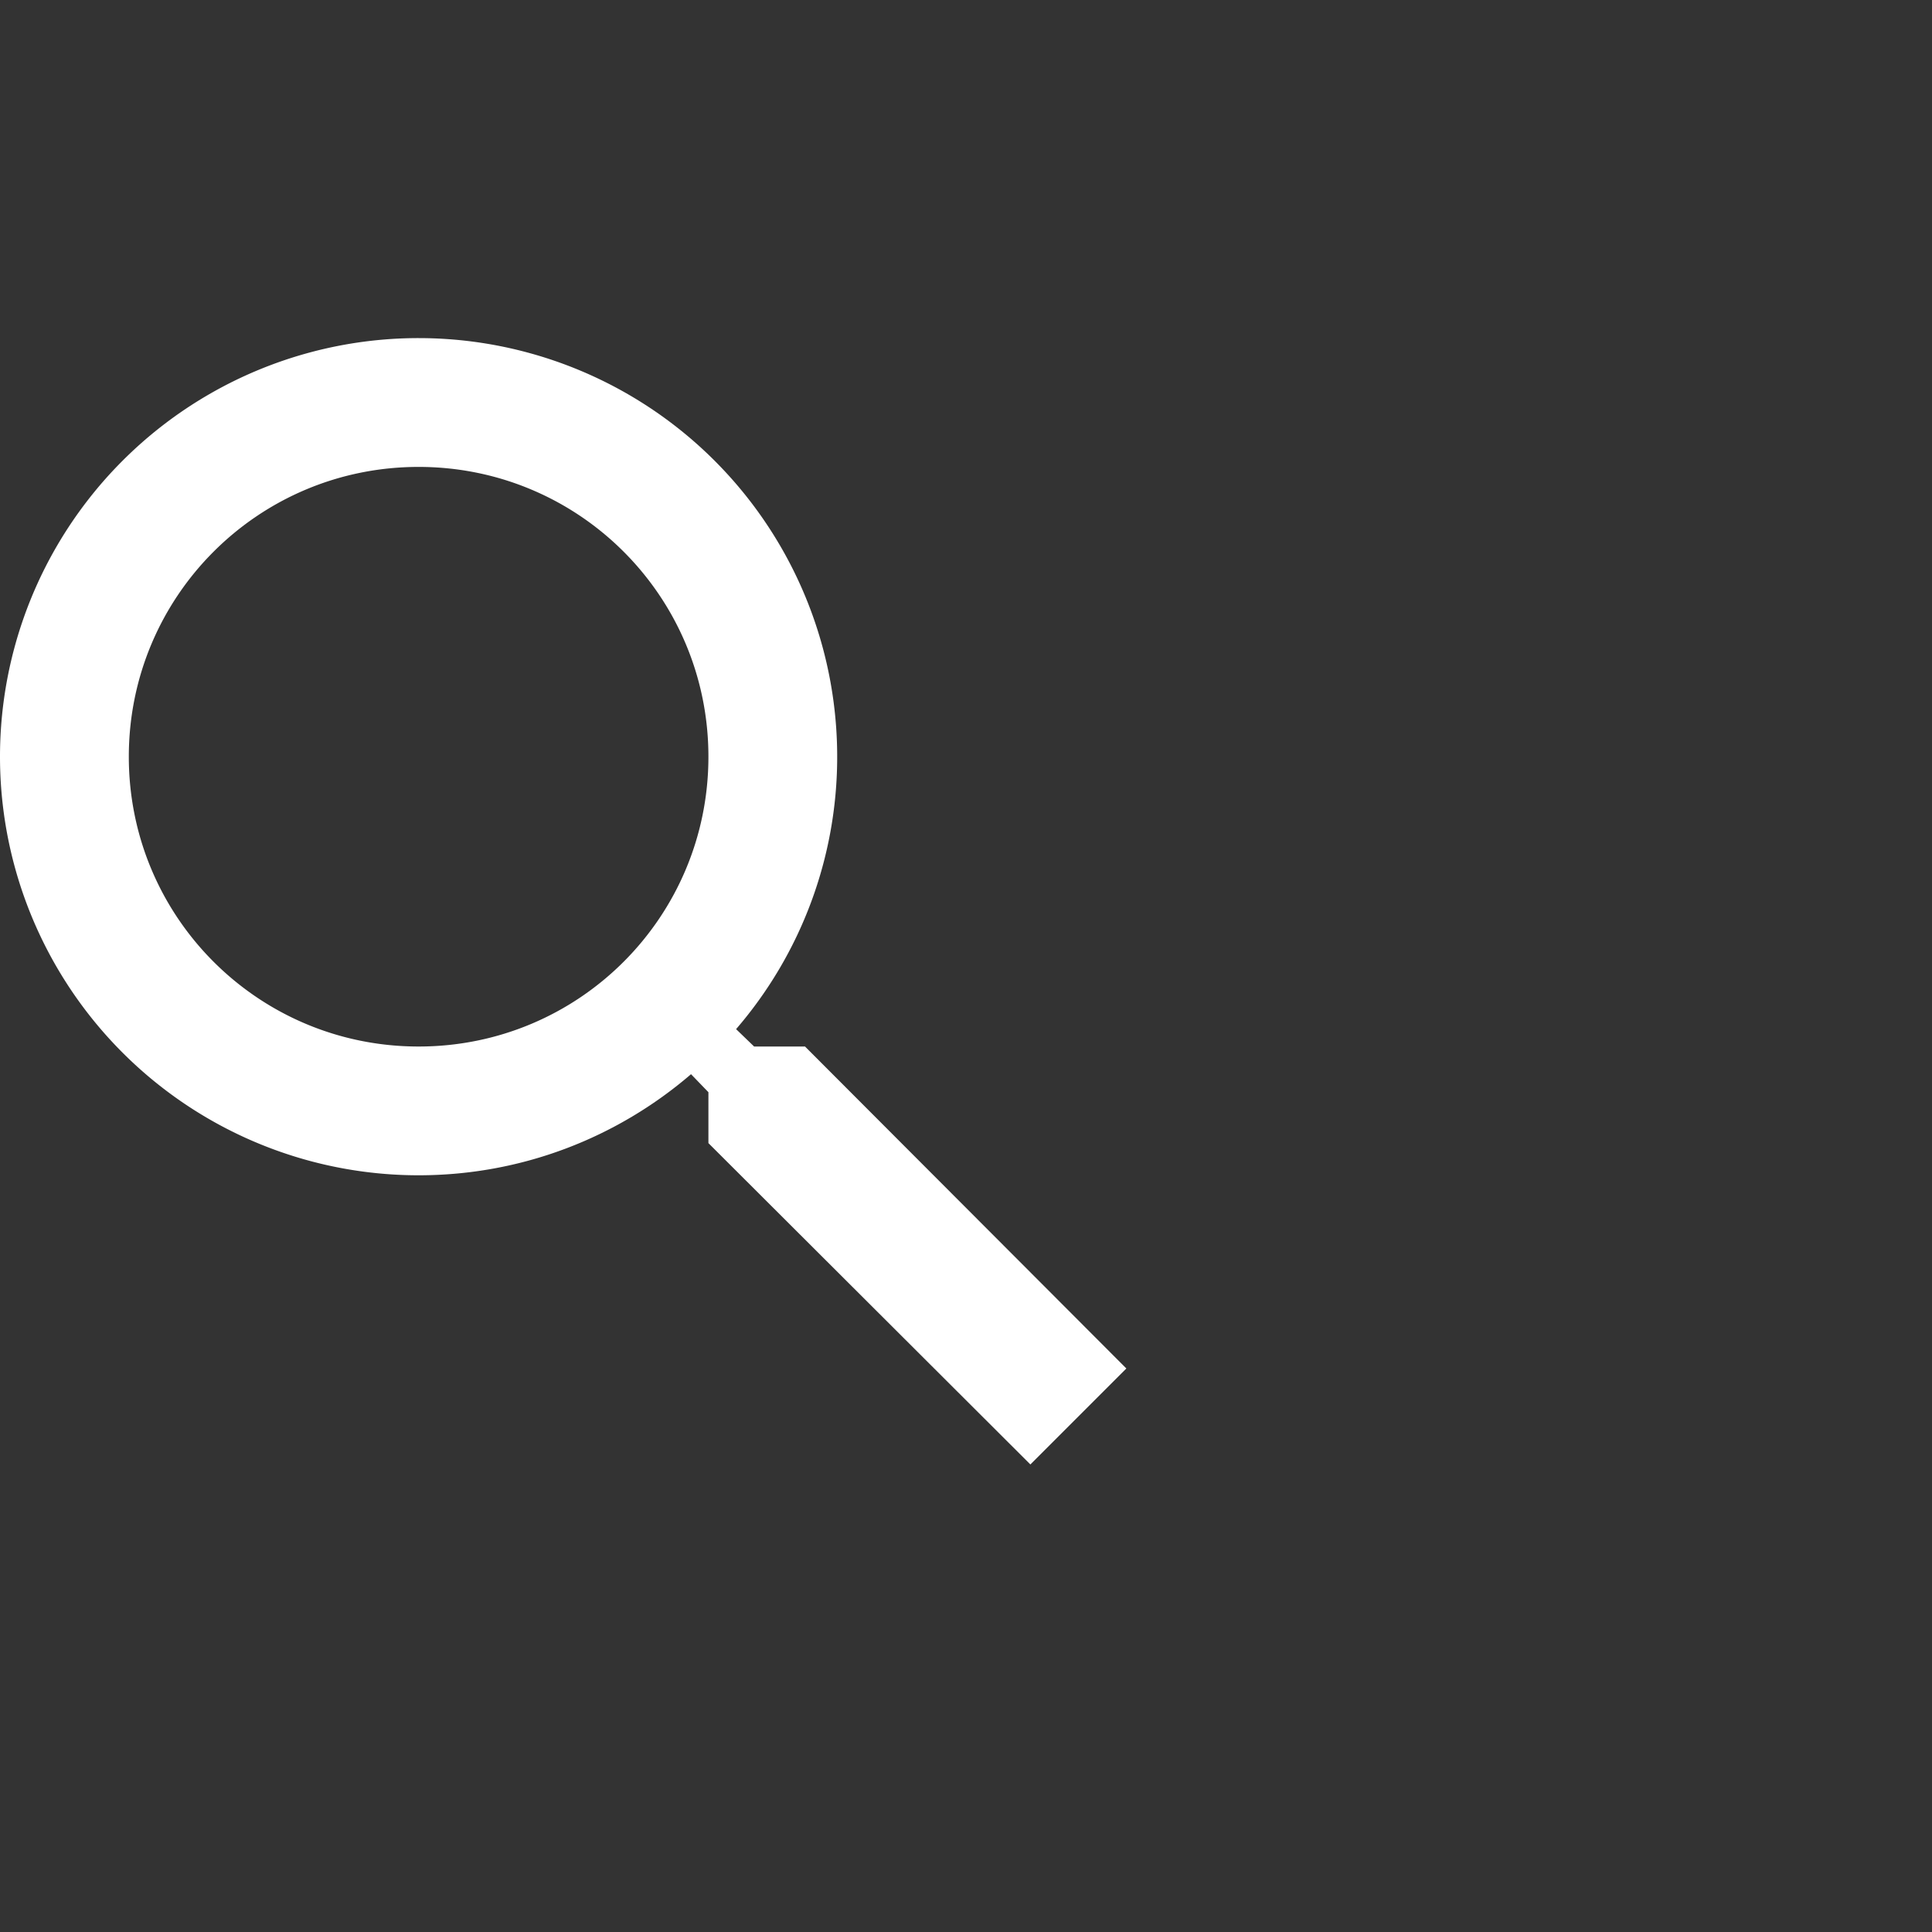
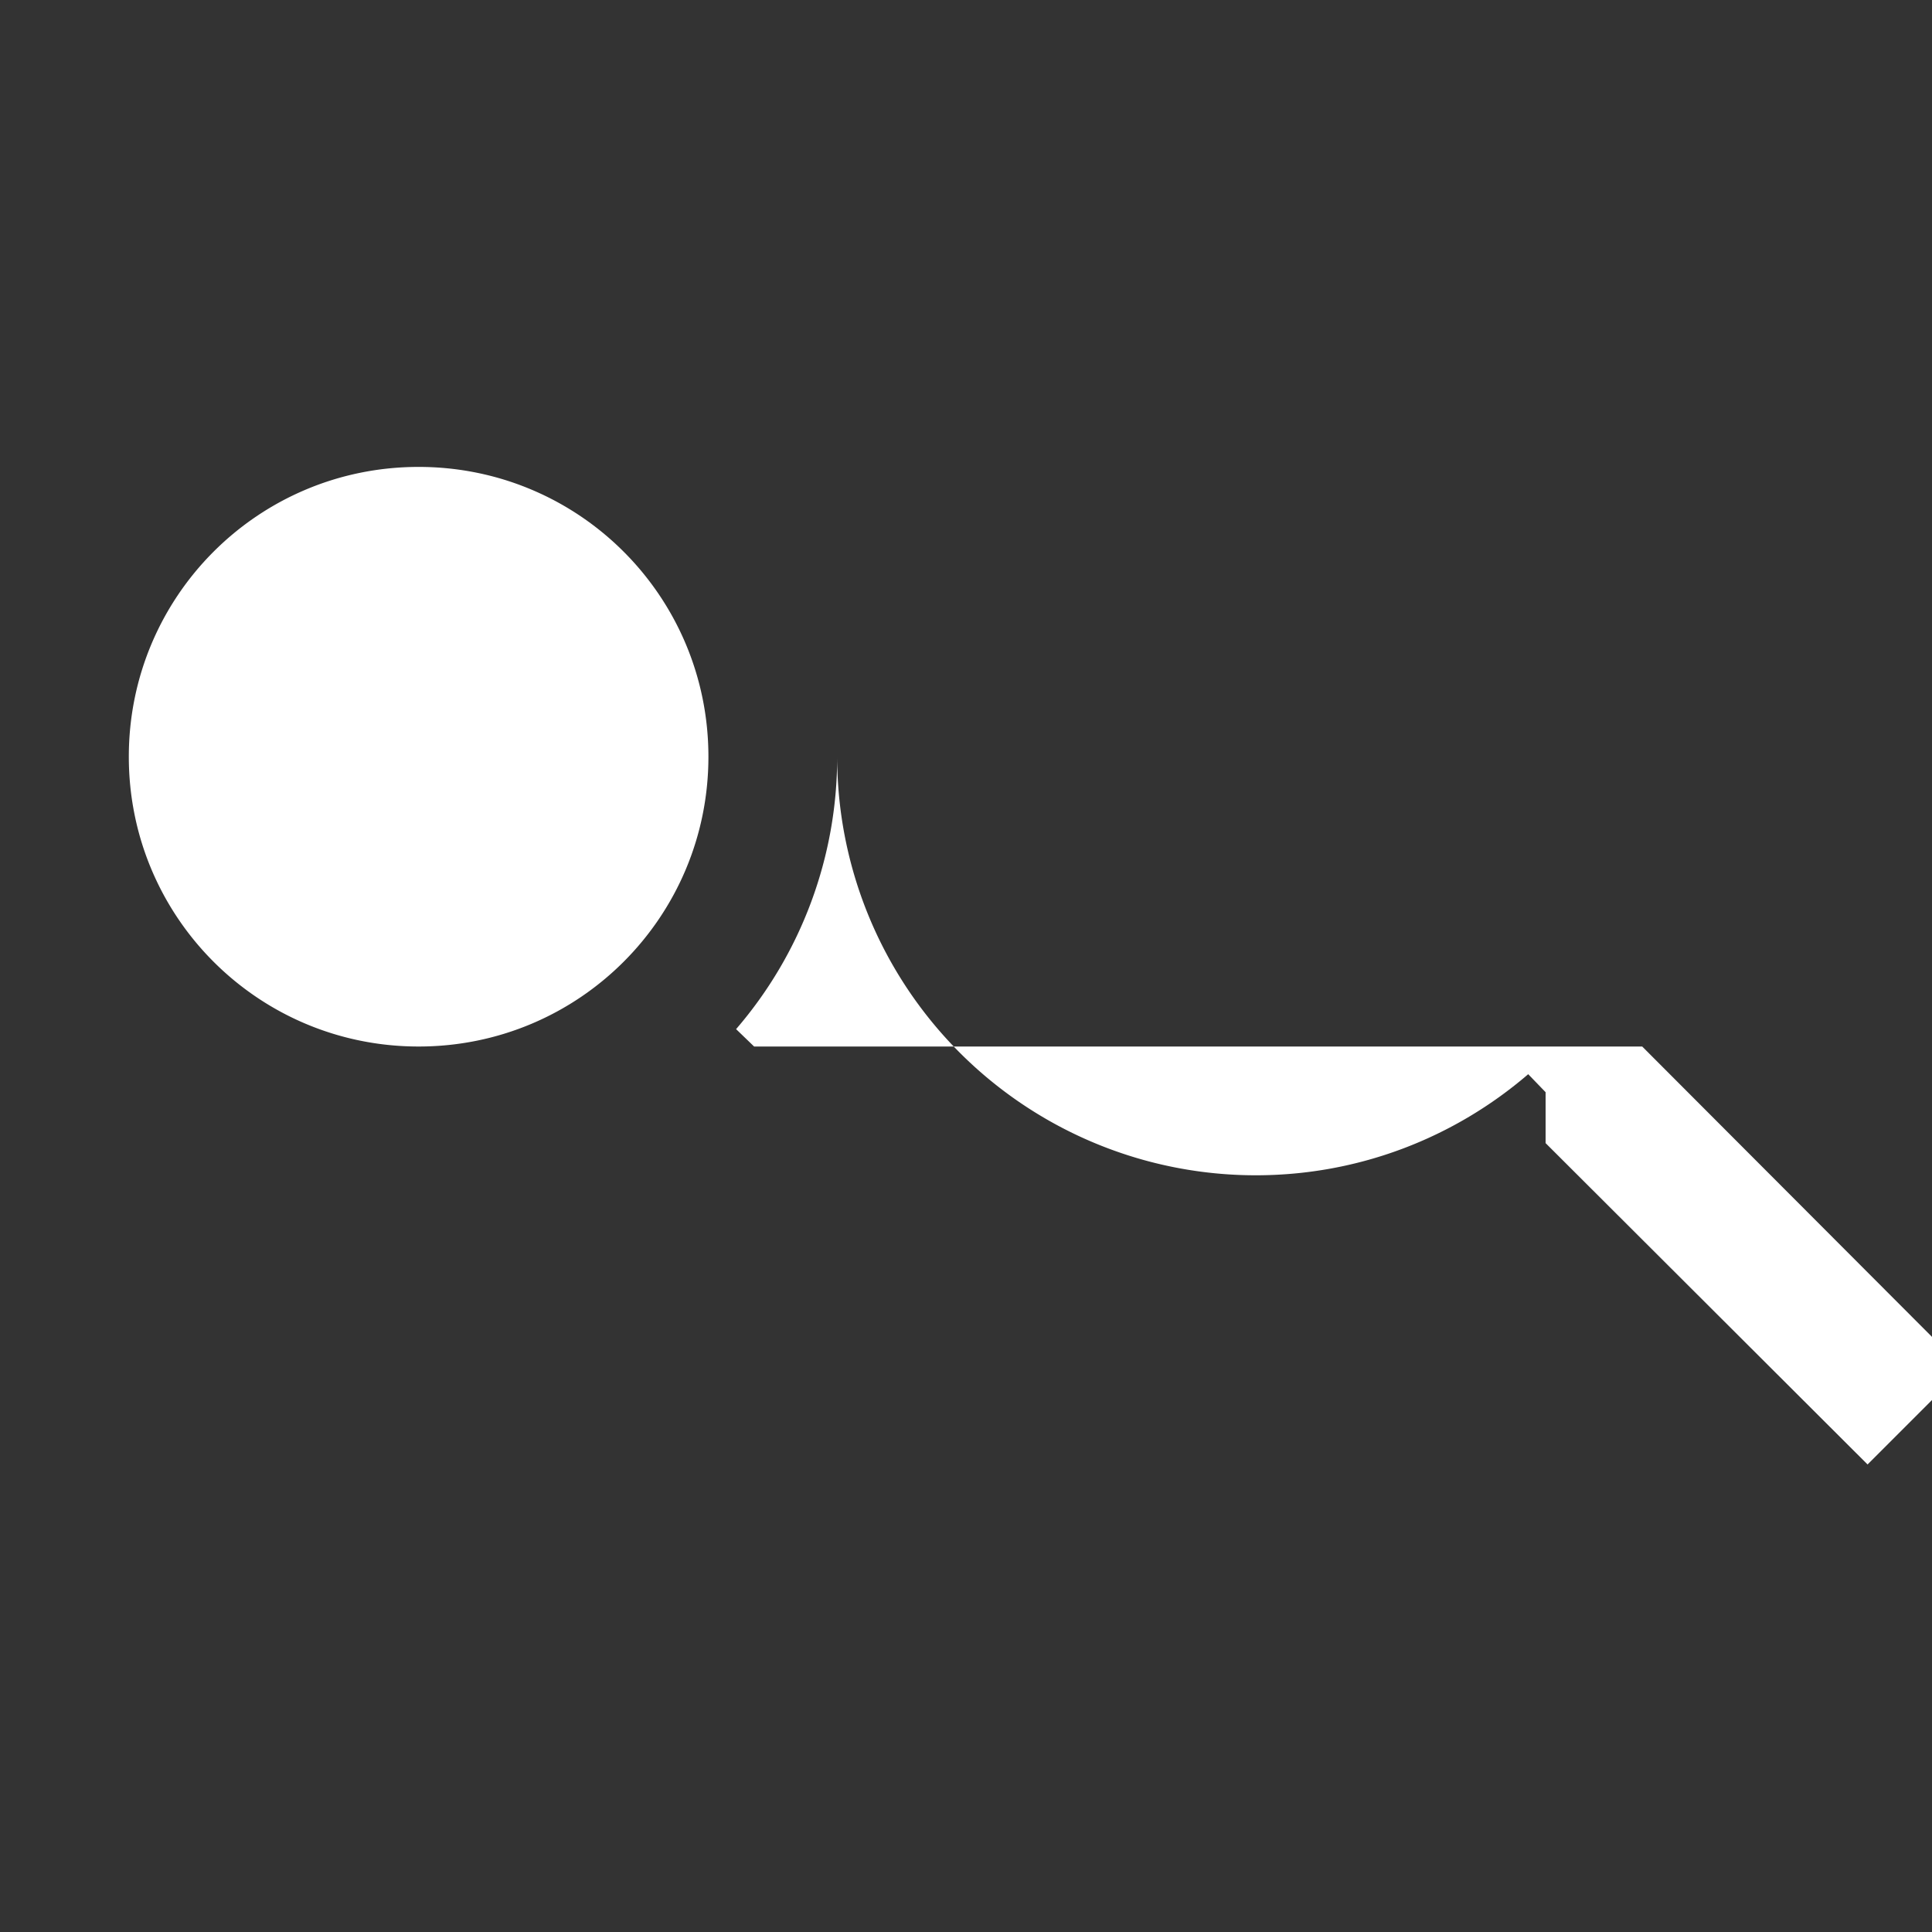
<svg xmlns="http://www.w3.org/2000/svg" width="40" height="40" viewBox="0 0 40 40" fill="white">
  <rect x="0" y="0" width="40" height="40" fill="#333333" stroke="none" />
  <g transform="translate(0,7)">
-     <path d="M16.667 14.667h-1.054l-.373-.36a8.628 8.628 0 002.093-5.64A8.666 8.666 0 008.667 0 8.666 8.666 0 000 8.667a8.666 8.666 0 008.667 8.666c2.146 0 4.12-.786 5.64-2.093l.36.373v1.054l6.666 6.653 1.987-1.987-6.653-6.666zm-8 0c-3.32 0-6-2.68-6-6s2.68-6 6-6 6 2.68 6 6-2.68 6-6 6z" stroke="transparent" stroke-width="0.1" stroke-linecap="round" />
+     <path d="M16.667 14.667h-1.054l-.373-.36a8.628 8.628 0 002.093-5.64a8.666 8.666 0 008.667 8.666c2.146 0 4.12-.786 5.64-2.093l.36.373v1.054l6.666 6.653 1.987-1.987-6.653-6.666zm-8 0c-3.32 0-6-2.68-6-6s2.68-6 6-6 6 2.68 6 6-2.68 6-6 6z" stroke="transparent" stroke-width="0.1" stroke-linecap="round" />
  </g>
</svg>